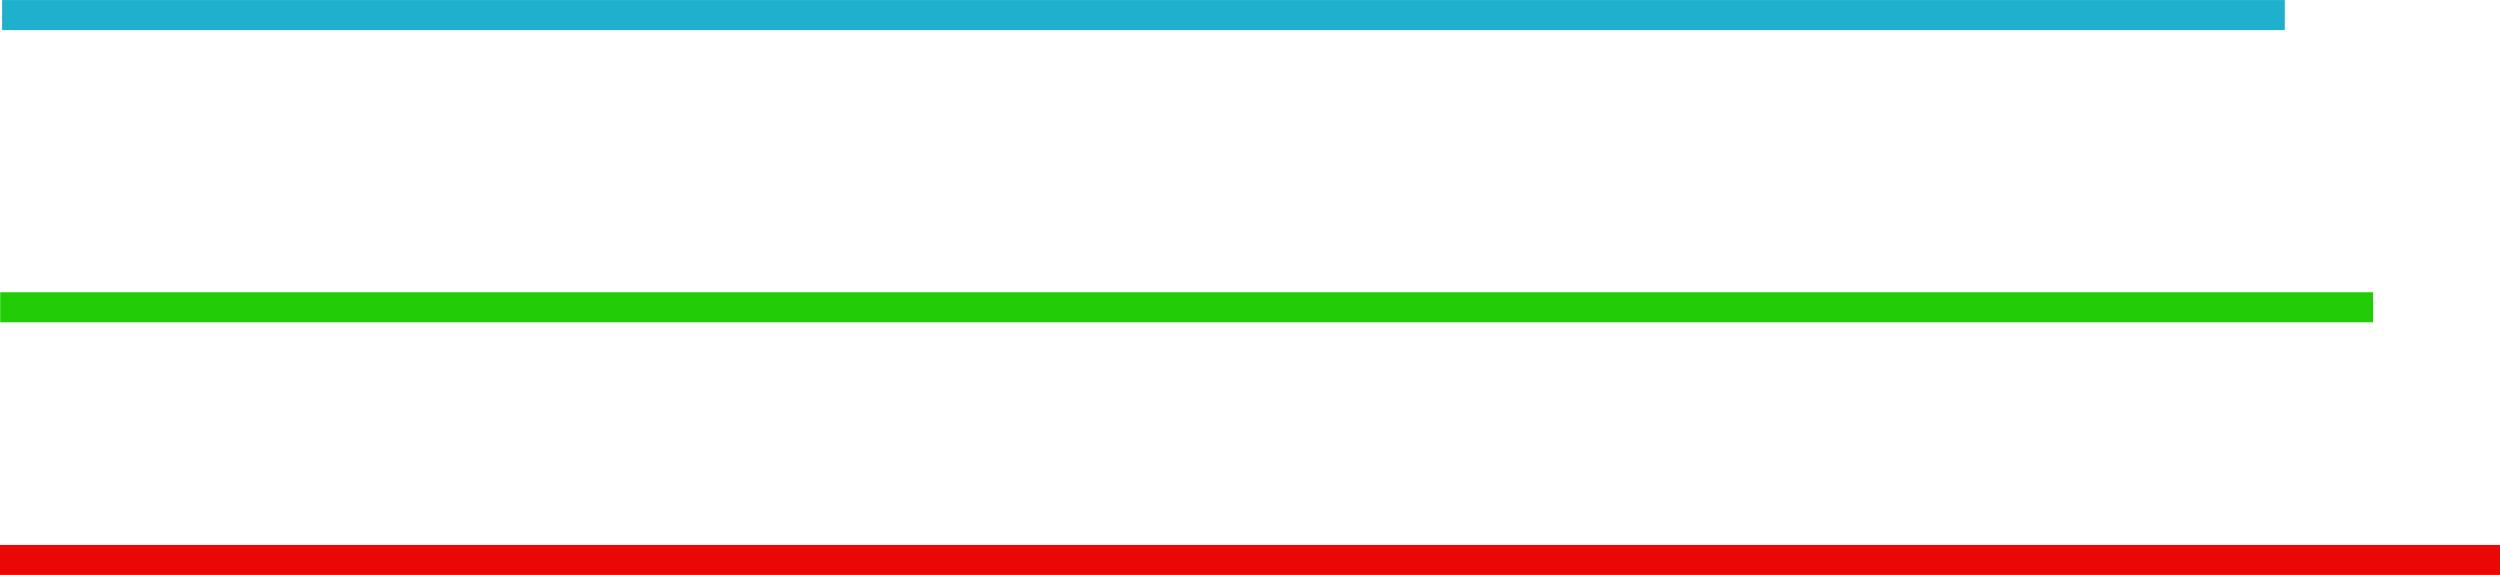
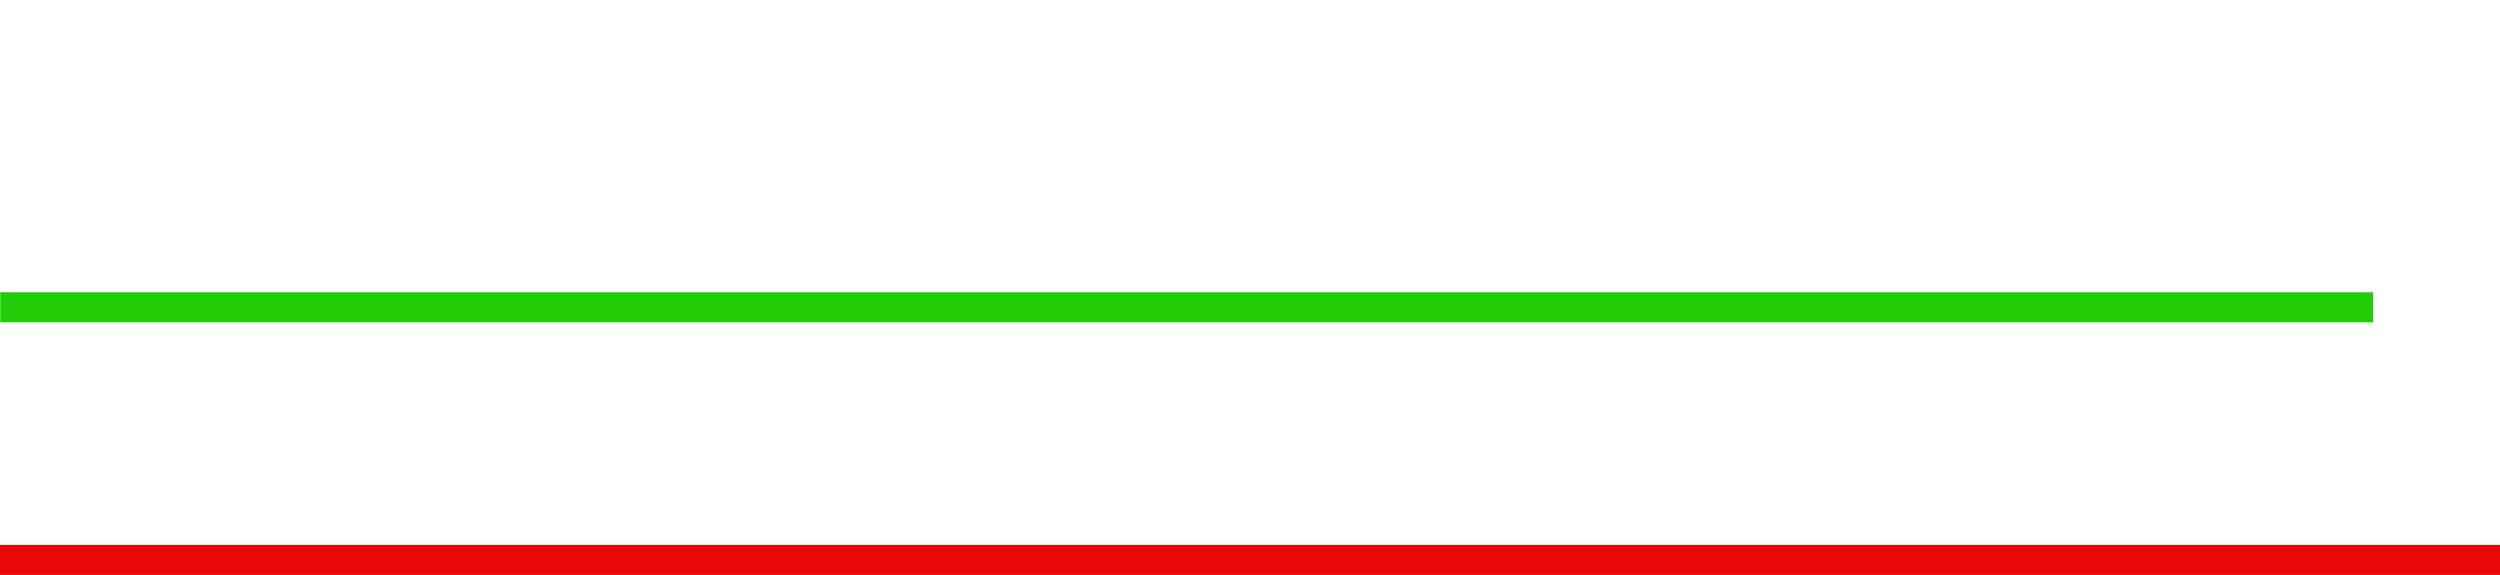
<svg xmlns="http://www.w3.org/2000/svg" xmlns:ns1="http://www.inkscape.org/namespaces/inkscape" width="22.041mm" height="5.069mm" viewBox="0 0 22.041 5.069" id="svg1" xml:space="preserve" ns1:export-filename="streker.svg" ns1:export-xdpi="96" ns1:export-ydpi="96">
  <defs id="defs1" />
  <g id="g13" transform="matrix(0.147,0,0,1,2.8318443e-6,0.93)">
    <path style="fill:none;fill-opacity:1;stroke:#22cd08;stroke-width:0.265;stroke-opacity:1" d="M 3.955,72.767 H 178.358" id="path2-4" ns1:path-effect="#path-effect3-9" ns1:original-d="m 3.954727,72.766977 c 58.134487,0 116.268973,0 174.403463,0" transform="matrix(0.816,0,0,1,-3.215,-70.988)" />
    <path style="fill:none;fill-opacity:1;stroke:#e90806;stroke-width:0.265;stroke-opacity:1" d="M 3.955,72.767 H 178.358" id="path2-1" ns1:path-effect="#path-effect3-2" ns1:original-d="m 3.954727,72.766977 c 58.134487,0 116.268973,0 174.403463,0" transform="matrix(0.86,0,0,1,-3.401,-68.76)" />
-     <path style="fill:none;fill-opacity:1;stroke:#1fb0cd;stroke-width:0.265;stroke-opacity:1" d="M 3.955,72.767 H 178.358" id="path2" transform="matrix(0.785,0,0,1,-2.979,-73.564)" ns1:original-d="m 3.954727,72.766977 c 58.134487,0 116.268973,0 174.403463,0" ns1:path-effect="#path-effect3" />
  </g>
</svg>